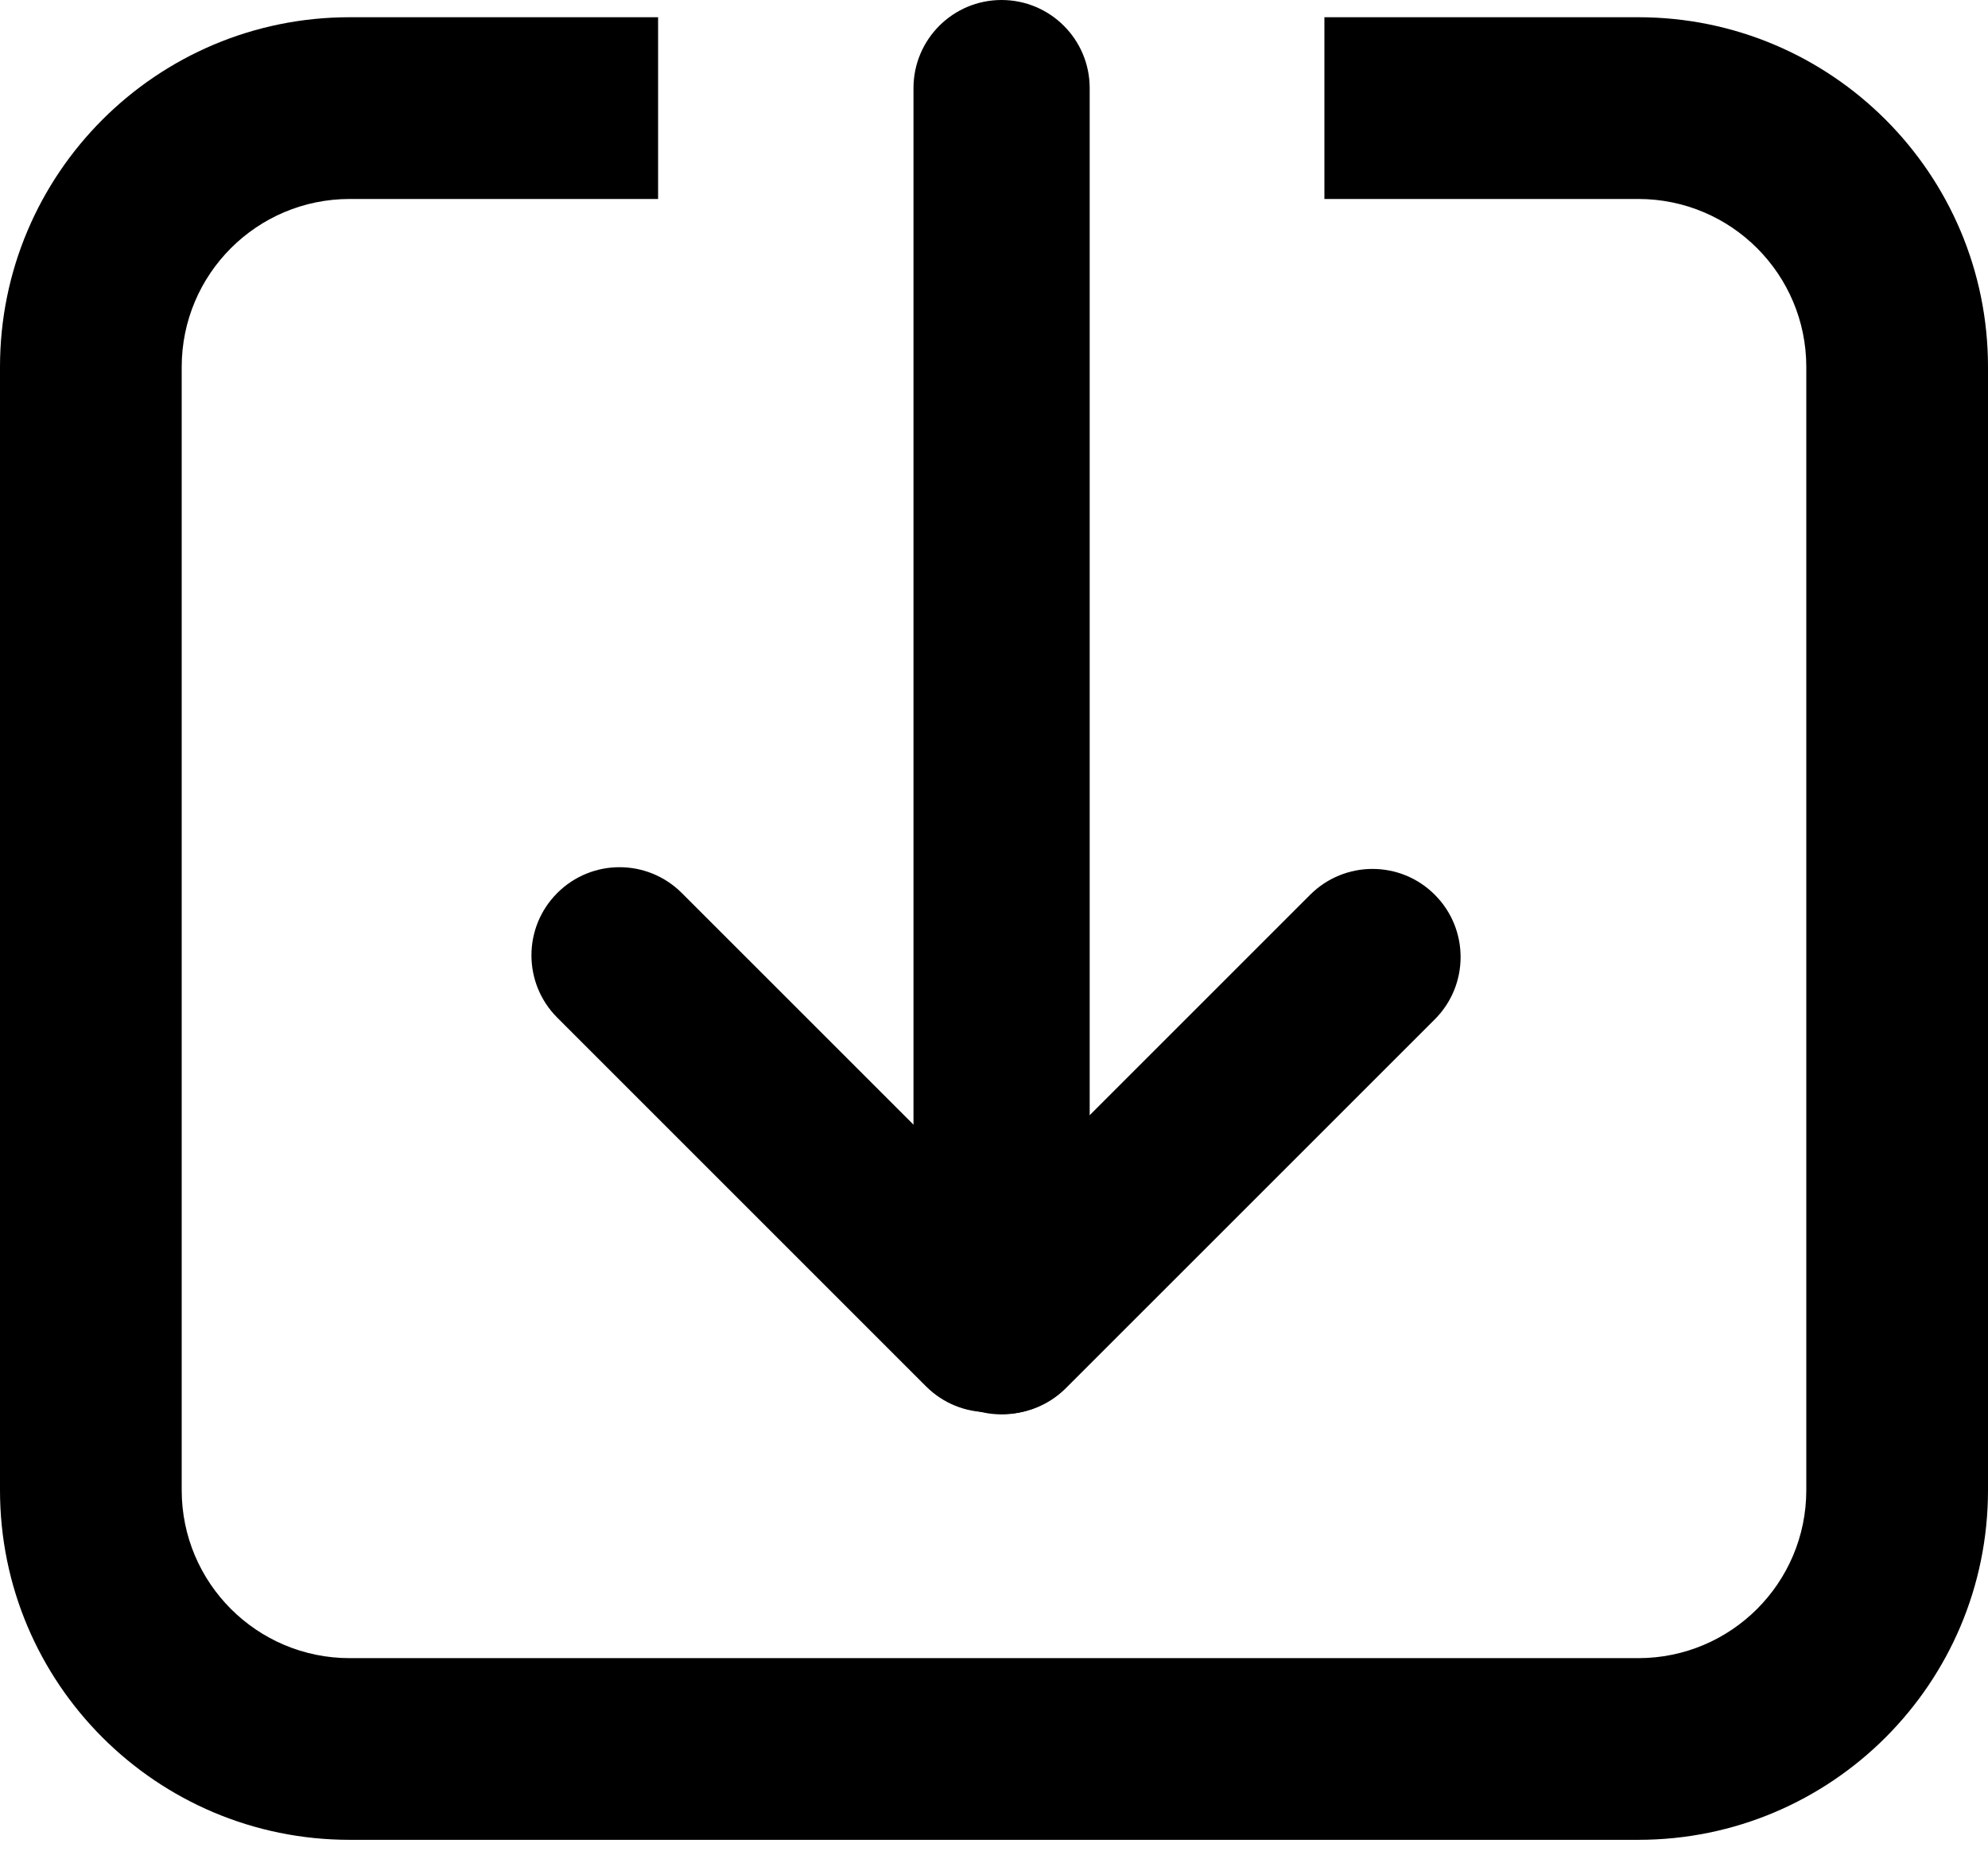
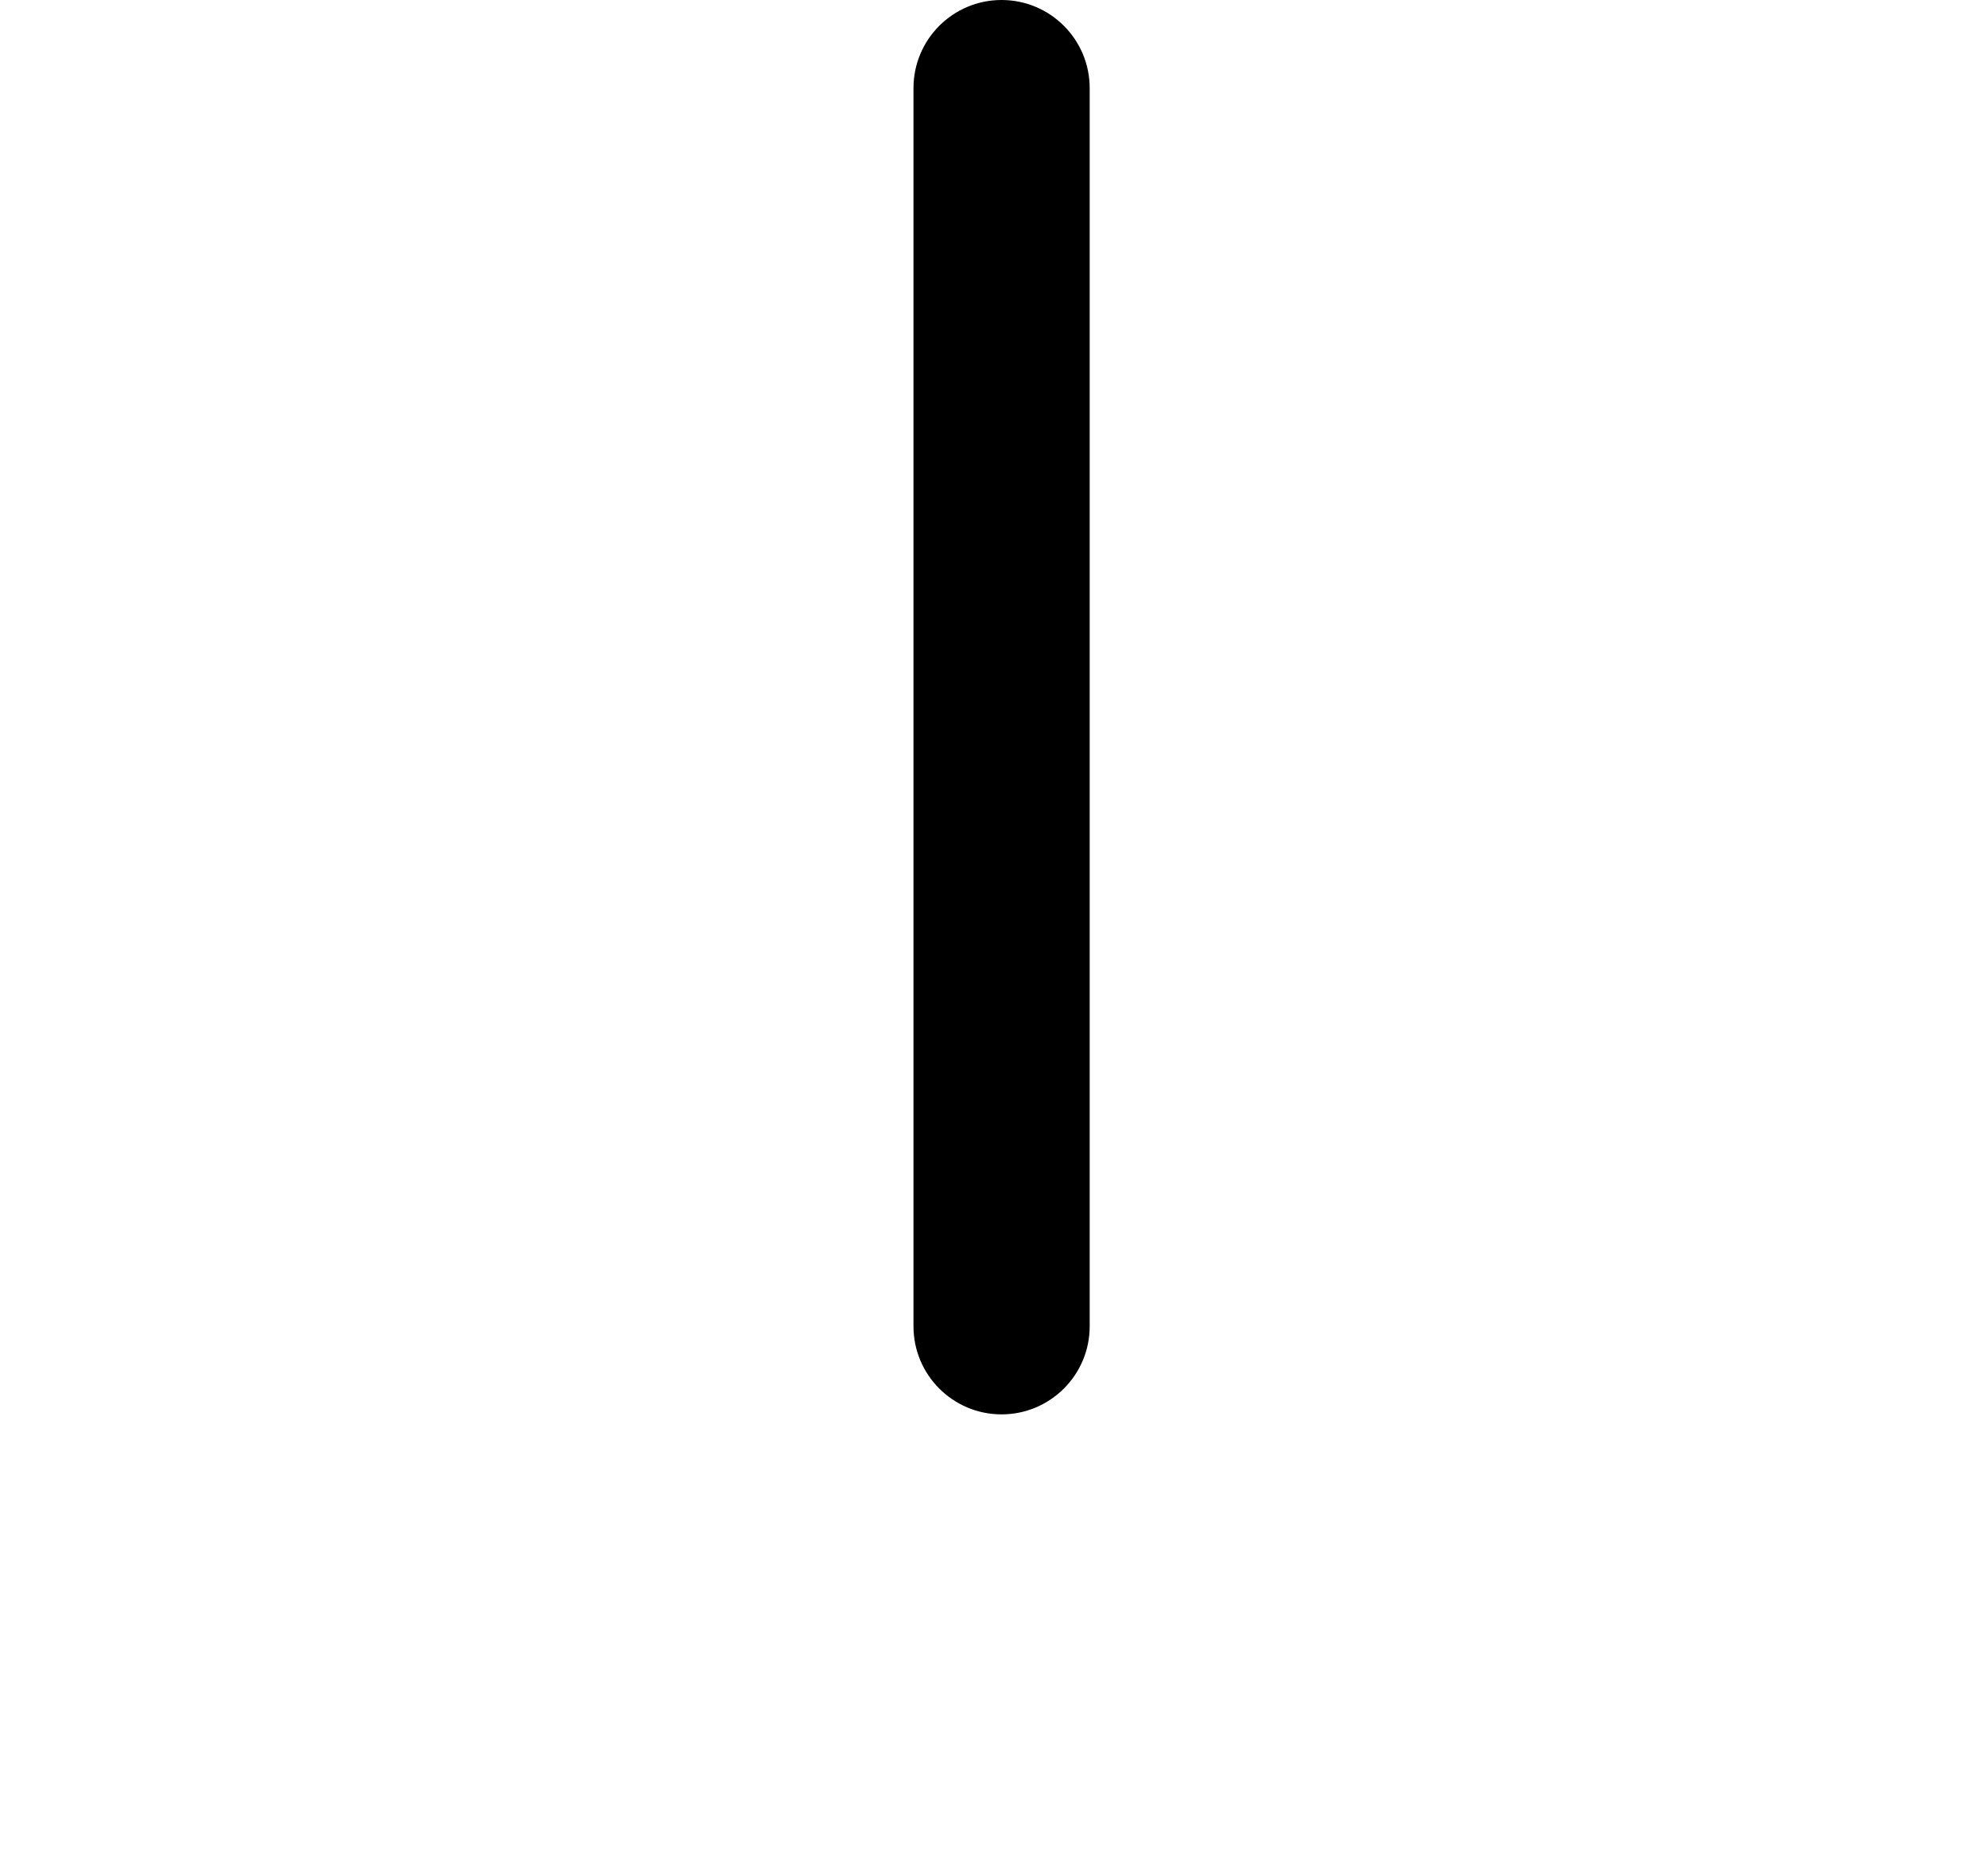
<svg xmlns="http://www.w3.org/2000/svg" width="30" height="28" viewBox="0 0 30 28" fill="none">
-   <path fill-rule="evenodd" clip-rule="evenodd" d="M5.277 3.003C3.877 3.003 2.742 4.138 2.742 5.538V22.49C2.742 23.89 3.877 25.025 5.277 25.025H24.723C26.123 25.025 27.258 23.89 27.258 22.49V5.538C27.258 4.138 26.123 3.003 24.723 3.003H19.986V0.26H24.723C27.637 0.26 30 2.623 30 5.538V22.49C30 25.405 27.637 27.767 24.723 27.767H5.277C2.363 27.767 0 25.405 0 22.49V5.538C0 2.623 2.363 0.26 5.277 0.26H9.931V3.003H5.277Z" fill="black" />
  <path d="M13.785 1.33C13.785 0.595 14.38 0 15.114 0C15.848 0 16.444 0.595 16.444 1.33V20.017C16.444 20.751 15.848 21.346 15.114 21.346C14.38 21.346 13.785 20.751 13.785 20.017V1.33Z" fill="black" />
-   <path d="M19.771 13.504C20.291 12.984 21.133 12.984 21.652 13.504C22.171 14.023 22.171 14.865 21.652 15.384L16.086 20.949C15.567 21.469 14.725 21.469 14.206 20.949C13.687 20.43 13.687 19.588 14.206 19.069L19.771 13.504Z" fill="black" />
-   <path d="M10.289 13.478C9.77 12.958 8.928 12.958 8.409 13.478C7.89 13.997 7.89 14.839 8.409 15.358L13.974 20.923C14.494 21.443 15.335 21.443 15.855 20.923C16.374 20.404 16.374 19.562 15.855 19.043L10.289 13.478Z" fill="black" />
</svg>